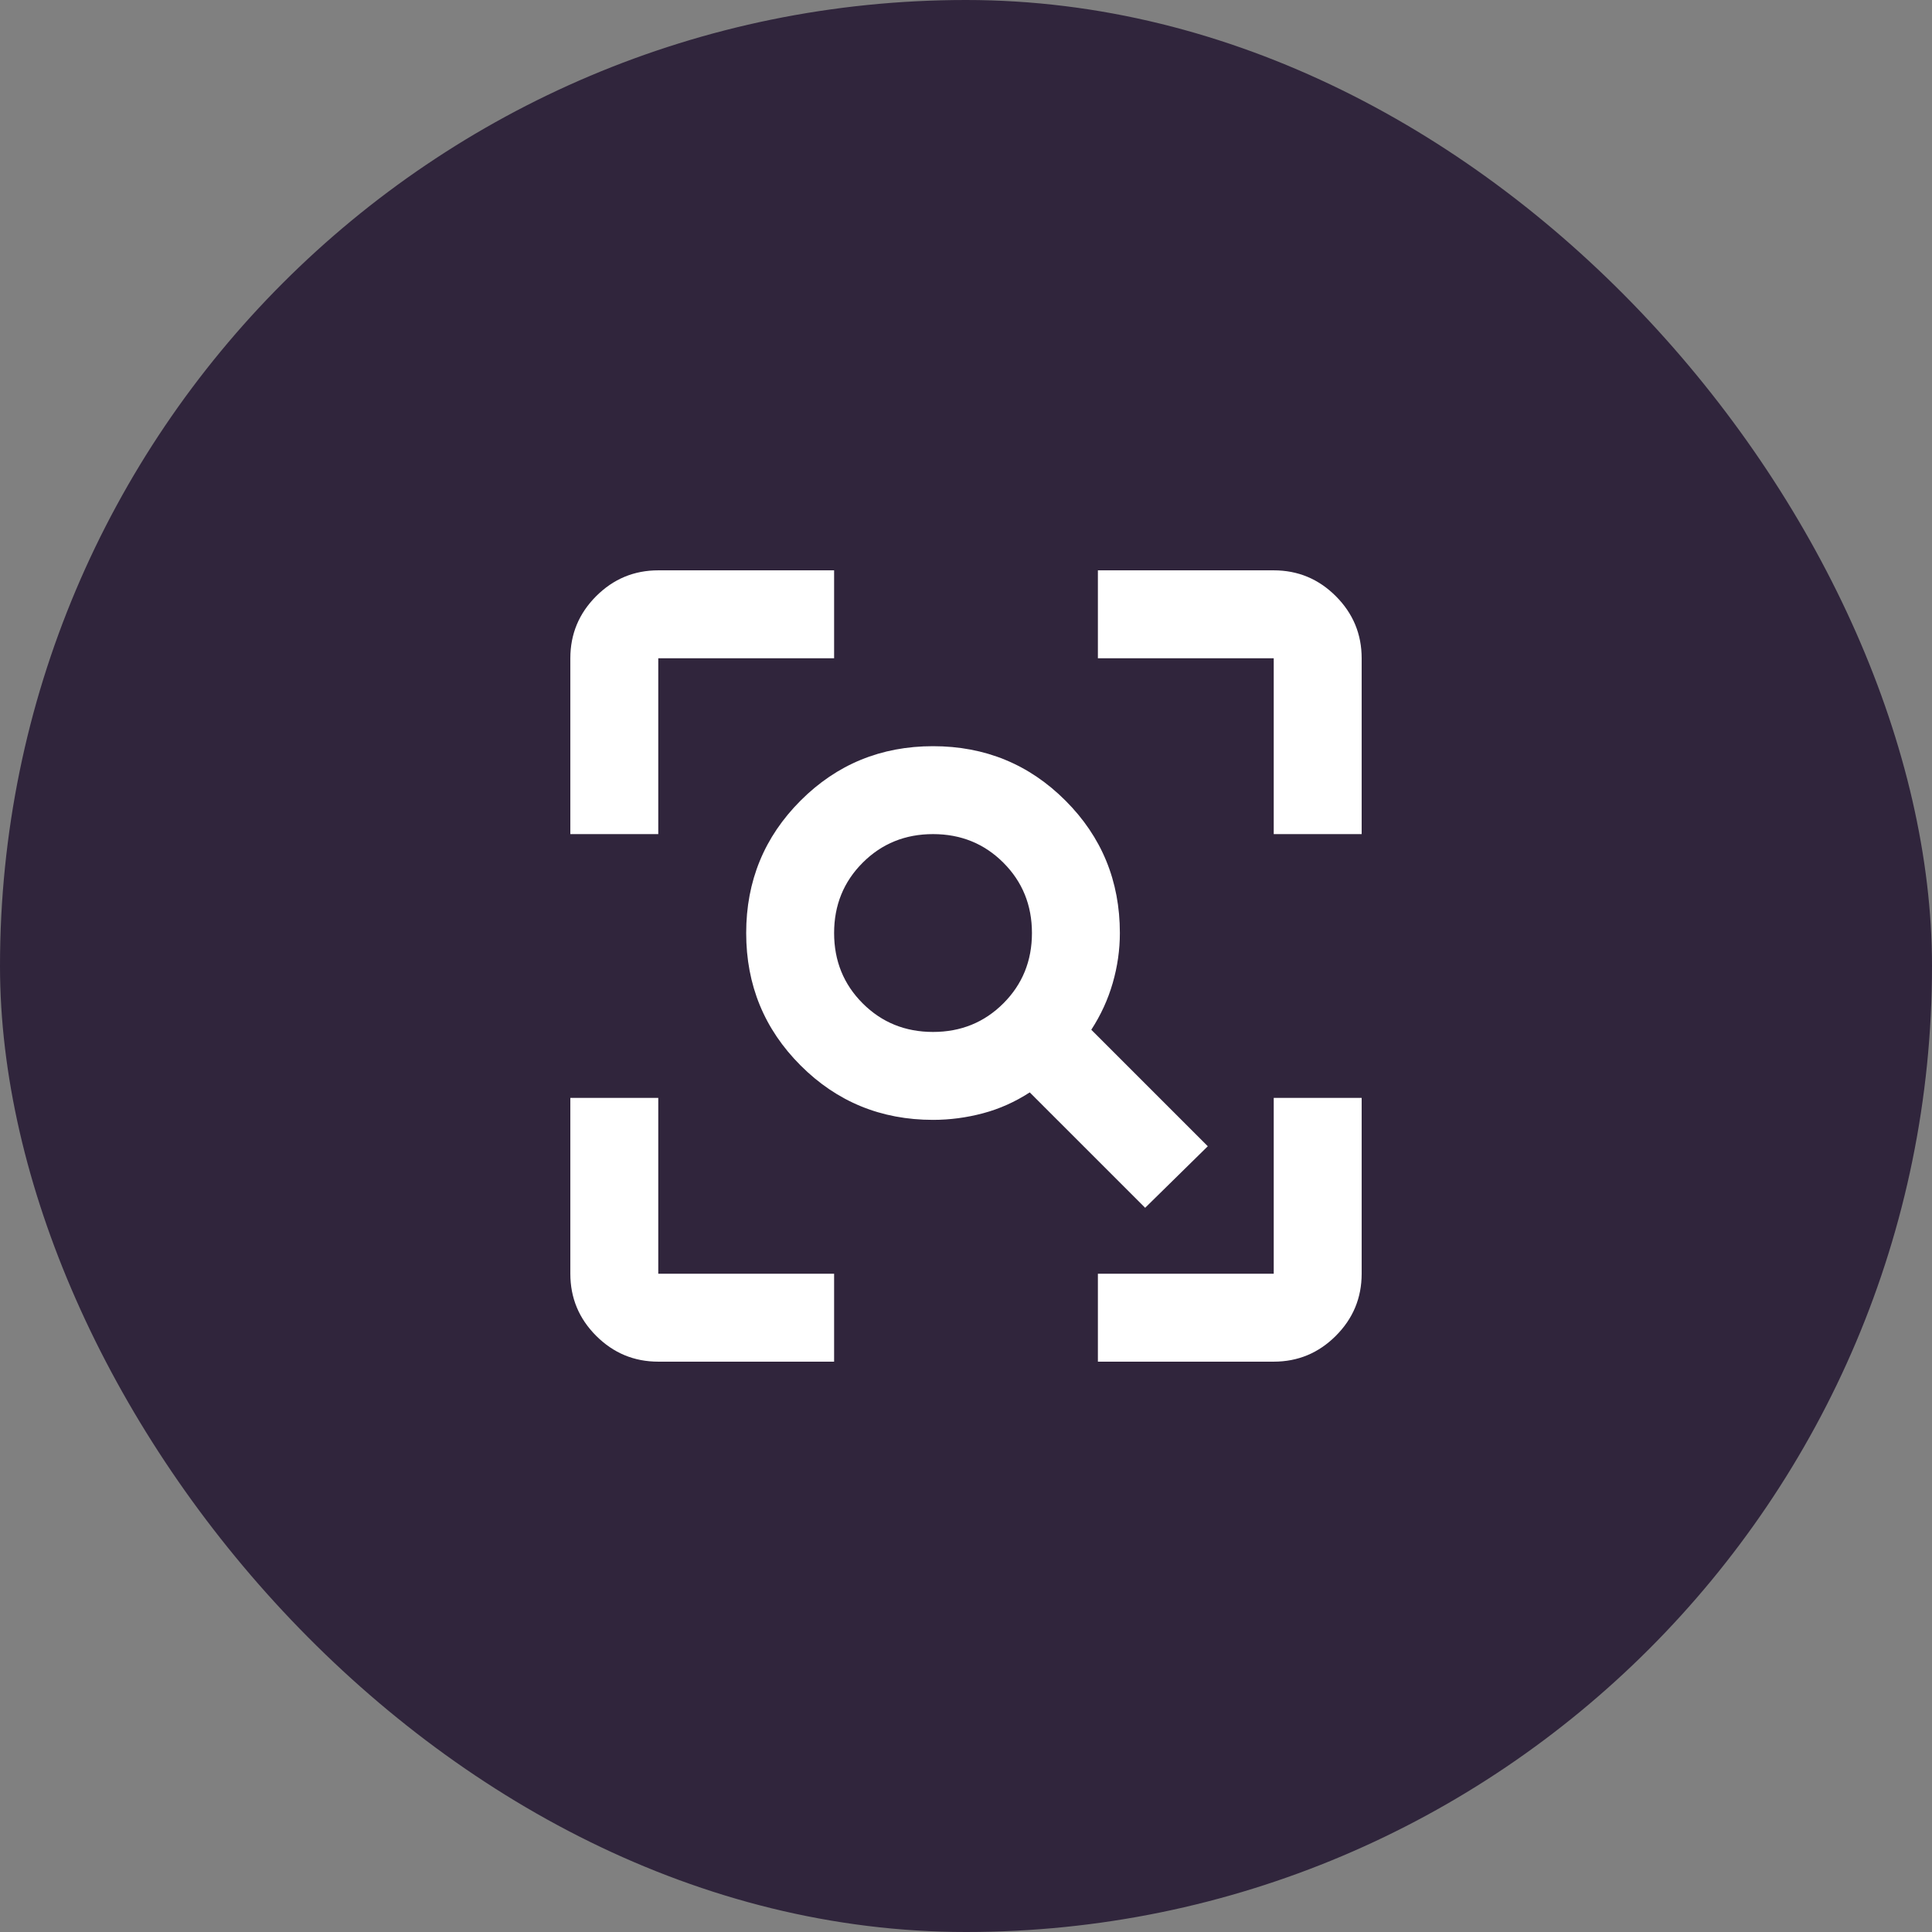
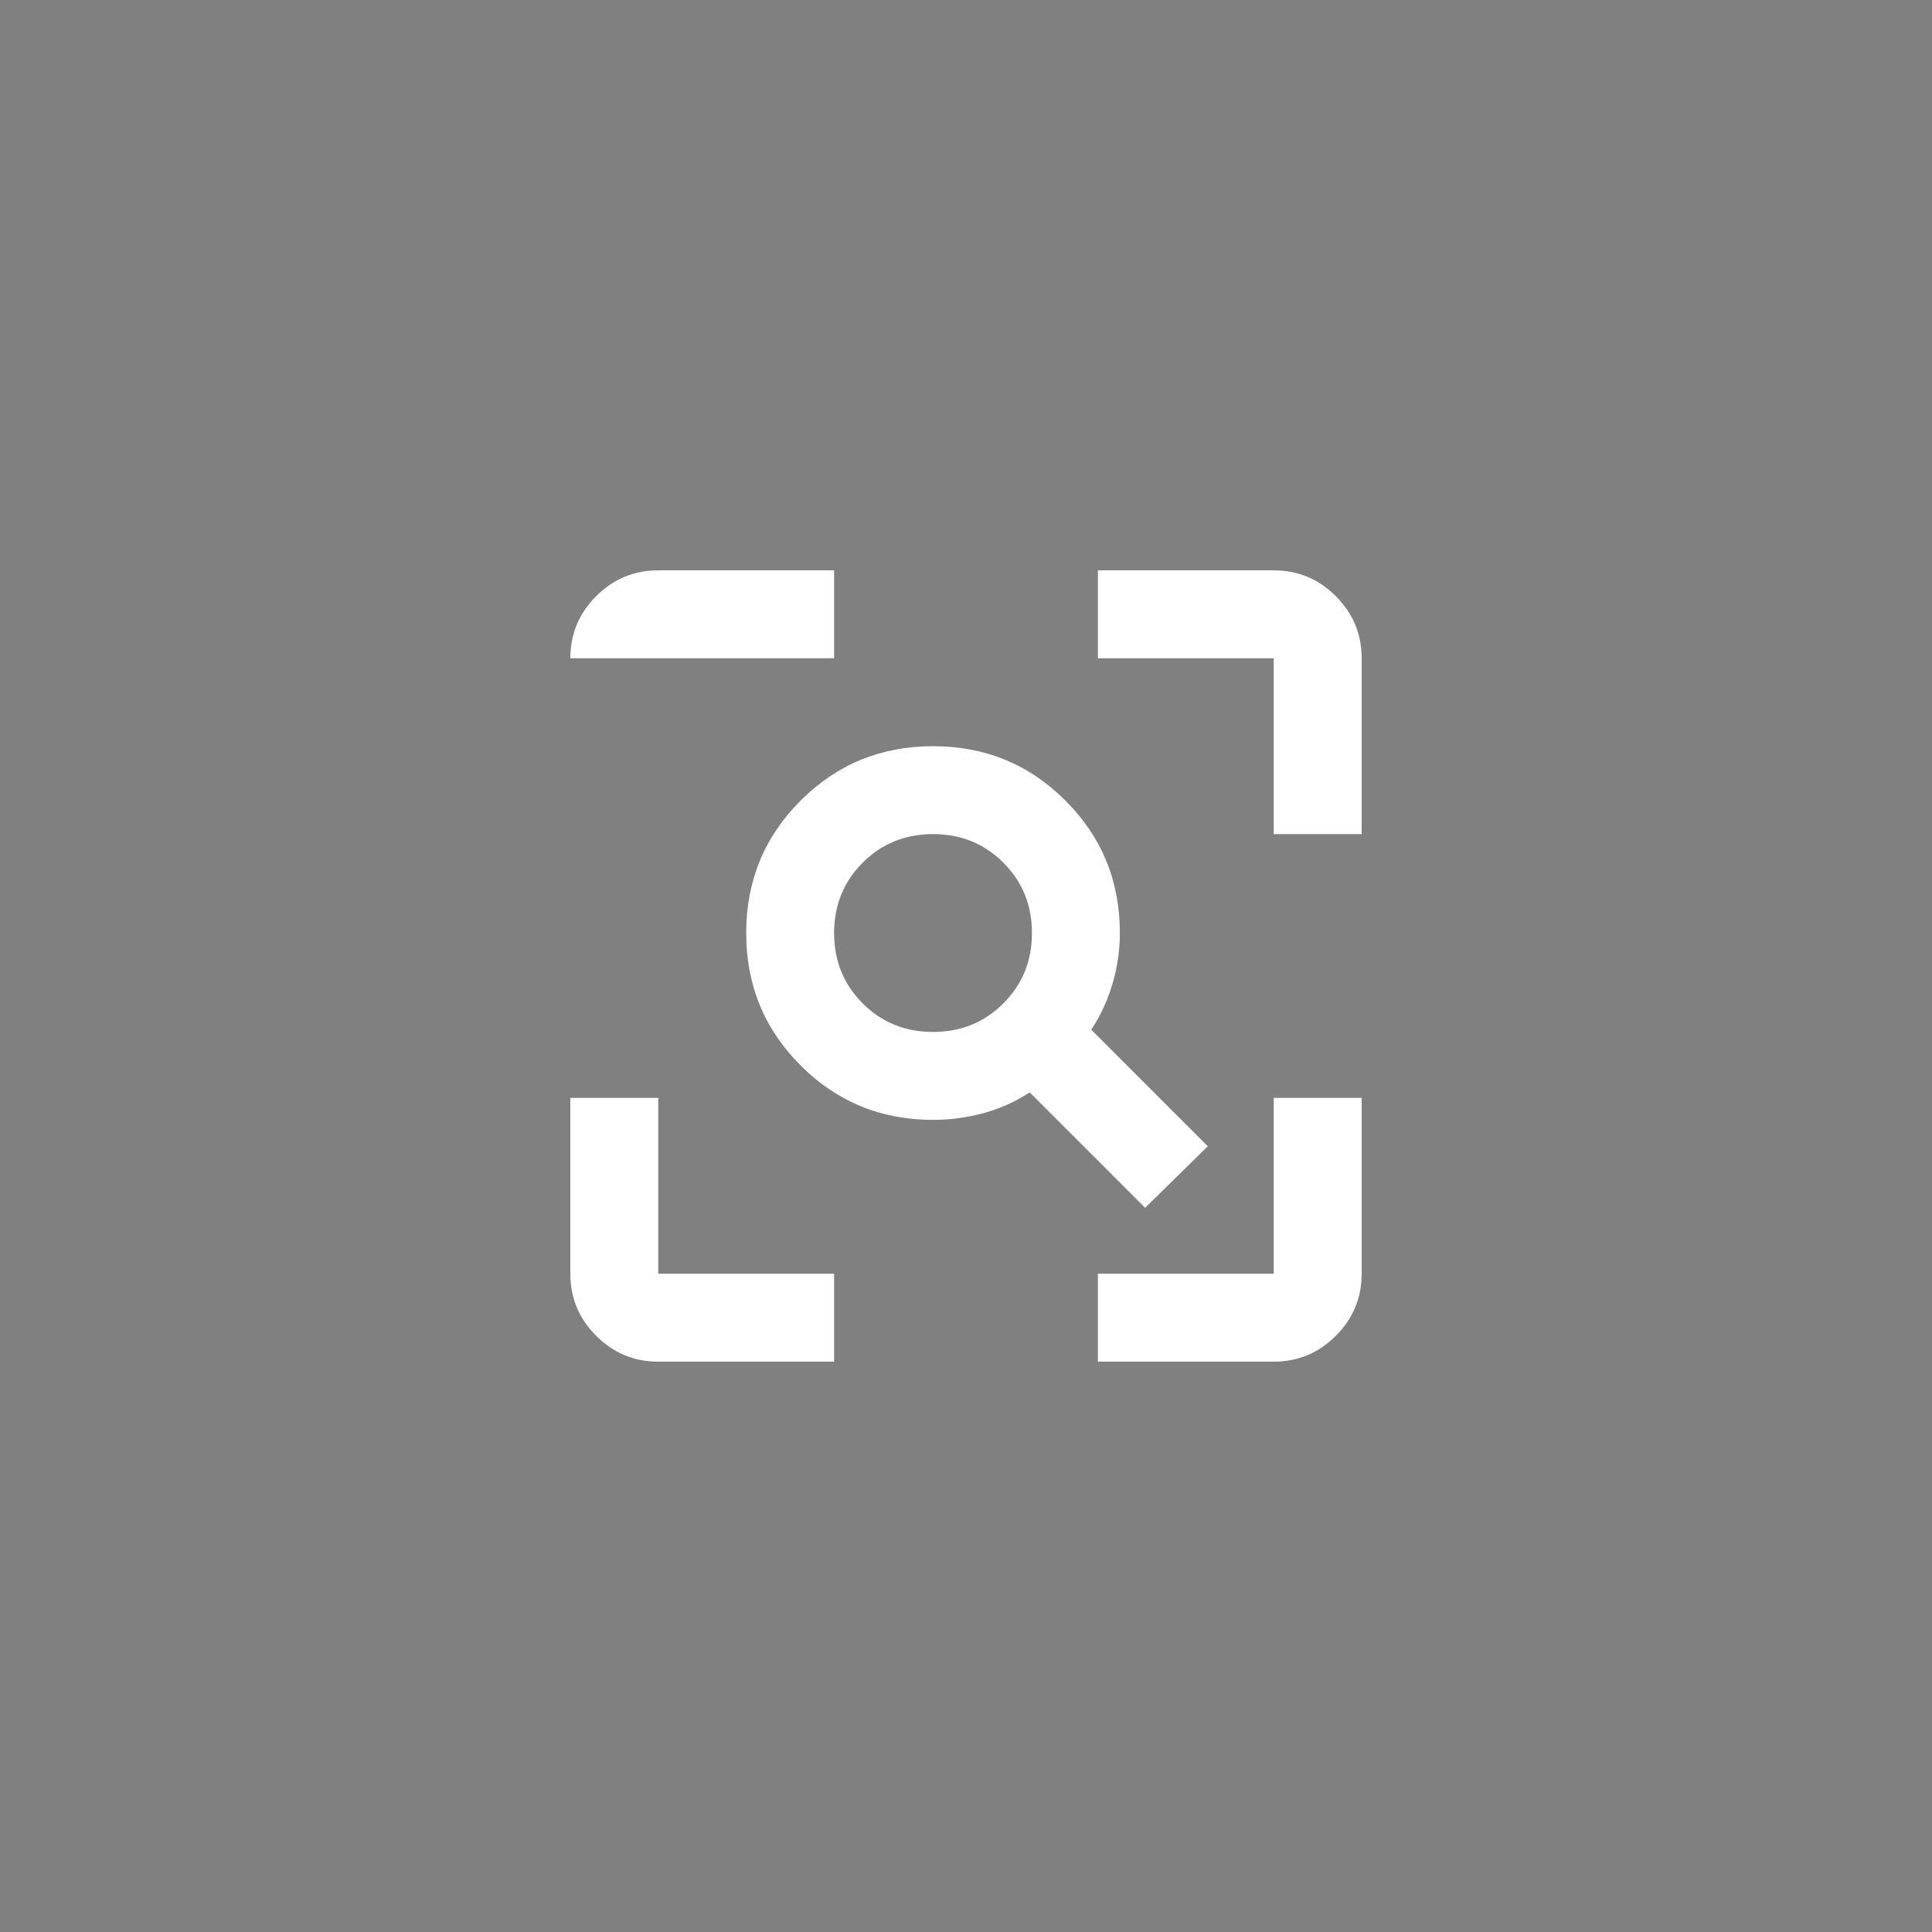
<svg xmlns="http://www.w3.org/2000/svg" width="150" height="150" viewBox="0 0 150 150" fill="none">
  <rect x="0" y="0" width="150" height="150" fill="#808080" stroke="none" />
-   <rect width="150" height="150" rx="75" fill="#30253C" />
-   <path d="M51.108 105.719C49.23 105.719 47.623 105.05 46.286 103.713C44.95 102.377 44.281 100.77 44.281 98.892V85.24H51.108V98.892H64.76V105.719H51.108ZM85.24 105.719V98.892H98.892V85.24H105.719V98.892C105.719 100.77 105.05 102.377 103.713 103.713C102.377 105.05 100.77 105.719 98.892 105.719H85.24ZM44.281 64.76V51.108C44.281 49.23 44.95 47.623 46.286 46.286C47.623 44.95 49.23 44.281 51.108 44.281H64.76V51.108H51.108V64.76H44.281ZM98.892 64.76V51.108H85.24V44.281H98.892C100.77 44.281 102.377 44.95 103.713 46.286C105.05 47.623 105.719 49.23 105.719 51.108V64.76H98.892ZM72.44 80.12C74.602 80.12 76.422 79.38 77.901 77.901C79.38 76.422 80.12 74.602 80.12 72.44C80.12 70.278 79.38 68.458 77.901 66.979C76.422 65.5 74.602 64.76 72.44 64.76C70.278 64.76 68.458 65.5 66.979 66.979C65.5 68.458 64.76 70.278 64.76 72.44C64.76 74.602 65.5 76.422 66.979 77.901C68.458 79.38 70.278 80.12 72.44 80.12ZM88.909 93.773L79.949 84.813C78.811 85.552 77.603 86.093 76.323 86.434C75.043 86.775 73.749 86.946 72.44 86.946C68.401 86.946 64.974 85.538 62.158 82.722C59.342 79.906 57.934 76.479 57.934 72.44C57.934 68.401 59.342 64.974 62.158 62.158C64.974 59.342 68.401 57.934 72.44 57.934C76.479 57.934 79.906 59.342 82.722 62.158C85.538 64.974 86.946 68.401 86.946 72.44C86.946 73.749 86.761 75.043 86.391 76.323C86.022 77.603 85.467 78.811 84.728 79.949L93.773 88.994L88.909 93.773Z" fill="white" />
+   <path d="M51.108 105.719C49.23 105.719 47.623 105.05 46.286 103.713C44.95 102.377 44.281 100.77 44.281 98.892V85.24H51.108V98.892H64.76V105.719H51.108ZM85.24 105.719V98.892H98.892V85.24H105.719V98.892C105.719 100.77 105.05 102.377 103.713 103.713C102.377 105.05 100.77 105.719 98.892 105.719H85.24ZM44.281 64.76V51.108C44.281 49.23 44.95 47.623 46.286 46.286C47.623 44.95 49.23 44.281 51.108 44.281H64.76V51.108H51.108H44.281ZM98.892 64.76V51.108H85.24V44.281H98.892C100.77 44.281 102.377 44.95 103.713 46.286C105.05 47.623 105.719 49.23 105.719 51.108V64.76H98.892ZM72.44 80.12C74.602 80.12 76.422 79.38 77.901 77.901C79.38 76.422 80.12 74.602 80.12 72.44C80.12 70.278 79.38 68.458 77.901 66.979C76.422 65.5 74.602 64.76 72.44 64.76C70.278 64.76 68.458 65.5 66.979 66.979C65.5 68.458 64.76 70.278 64.76 72.44C64.76 74.602 65.5 76.422 66.979 77.901C68.458 79.38 70.278 80.12 72.44 80.12ZM88.909 93.773L79.949 84.813C78.811 85.552 77.603 86.093 76.323 86.434C75.043 86.775 73.749 86.946 72.44 86.946C68.401 86.946 64.974 85.538 62.158 82.722C59.342 79.906 57.934 76.479 57.934 72.44C57.934 68.401 59.342 64.974 62.158 62.158C64.974 59.342 68.401 57.934 72.44 57.934C76.479 57.934 79.906 59.342 82.722 62.158C85.538 64.974 86.946 68.401 86.946 72.44C86.946 73.749 86.761 75.043 86.391 76.323C86.022 77.603 85.467 78.811 84.728 79.949L93.773 88.994L88.909 93.773Z" fill="white" />
</svg>